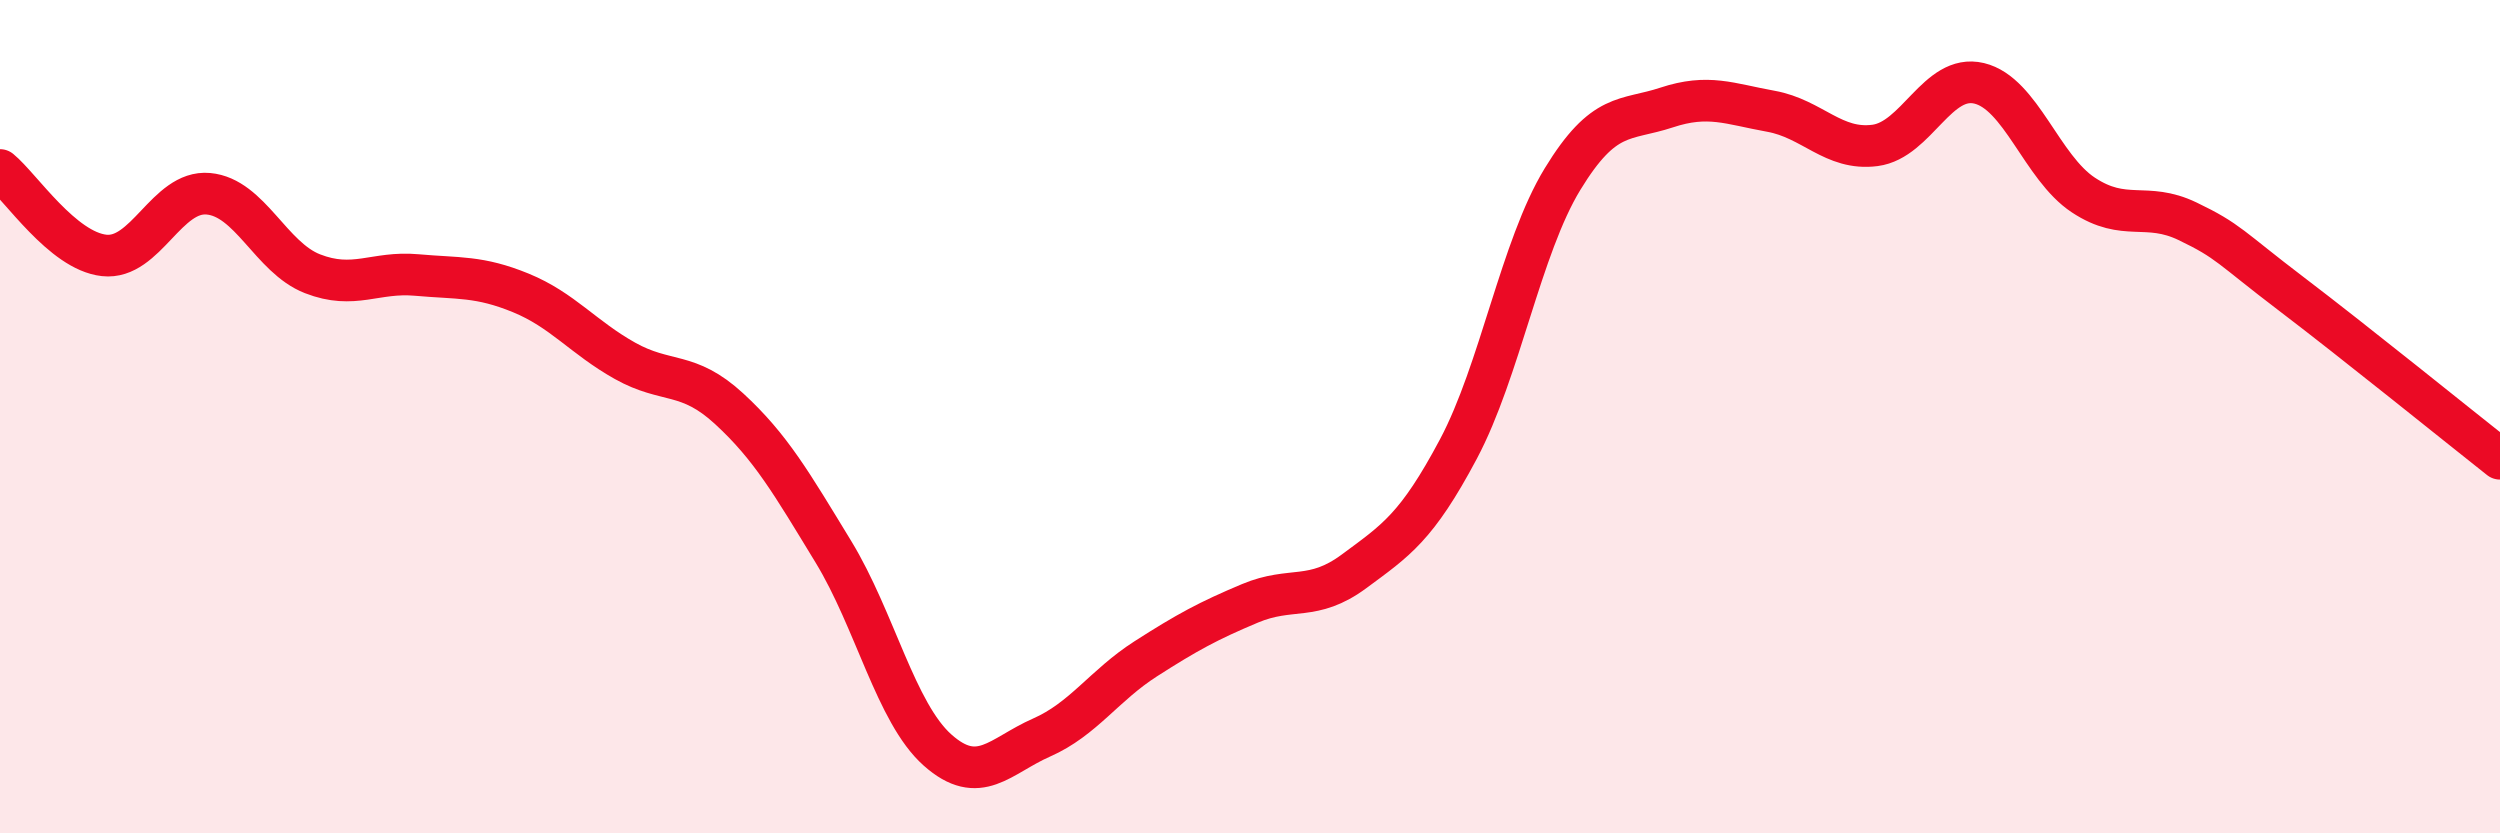
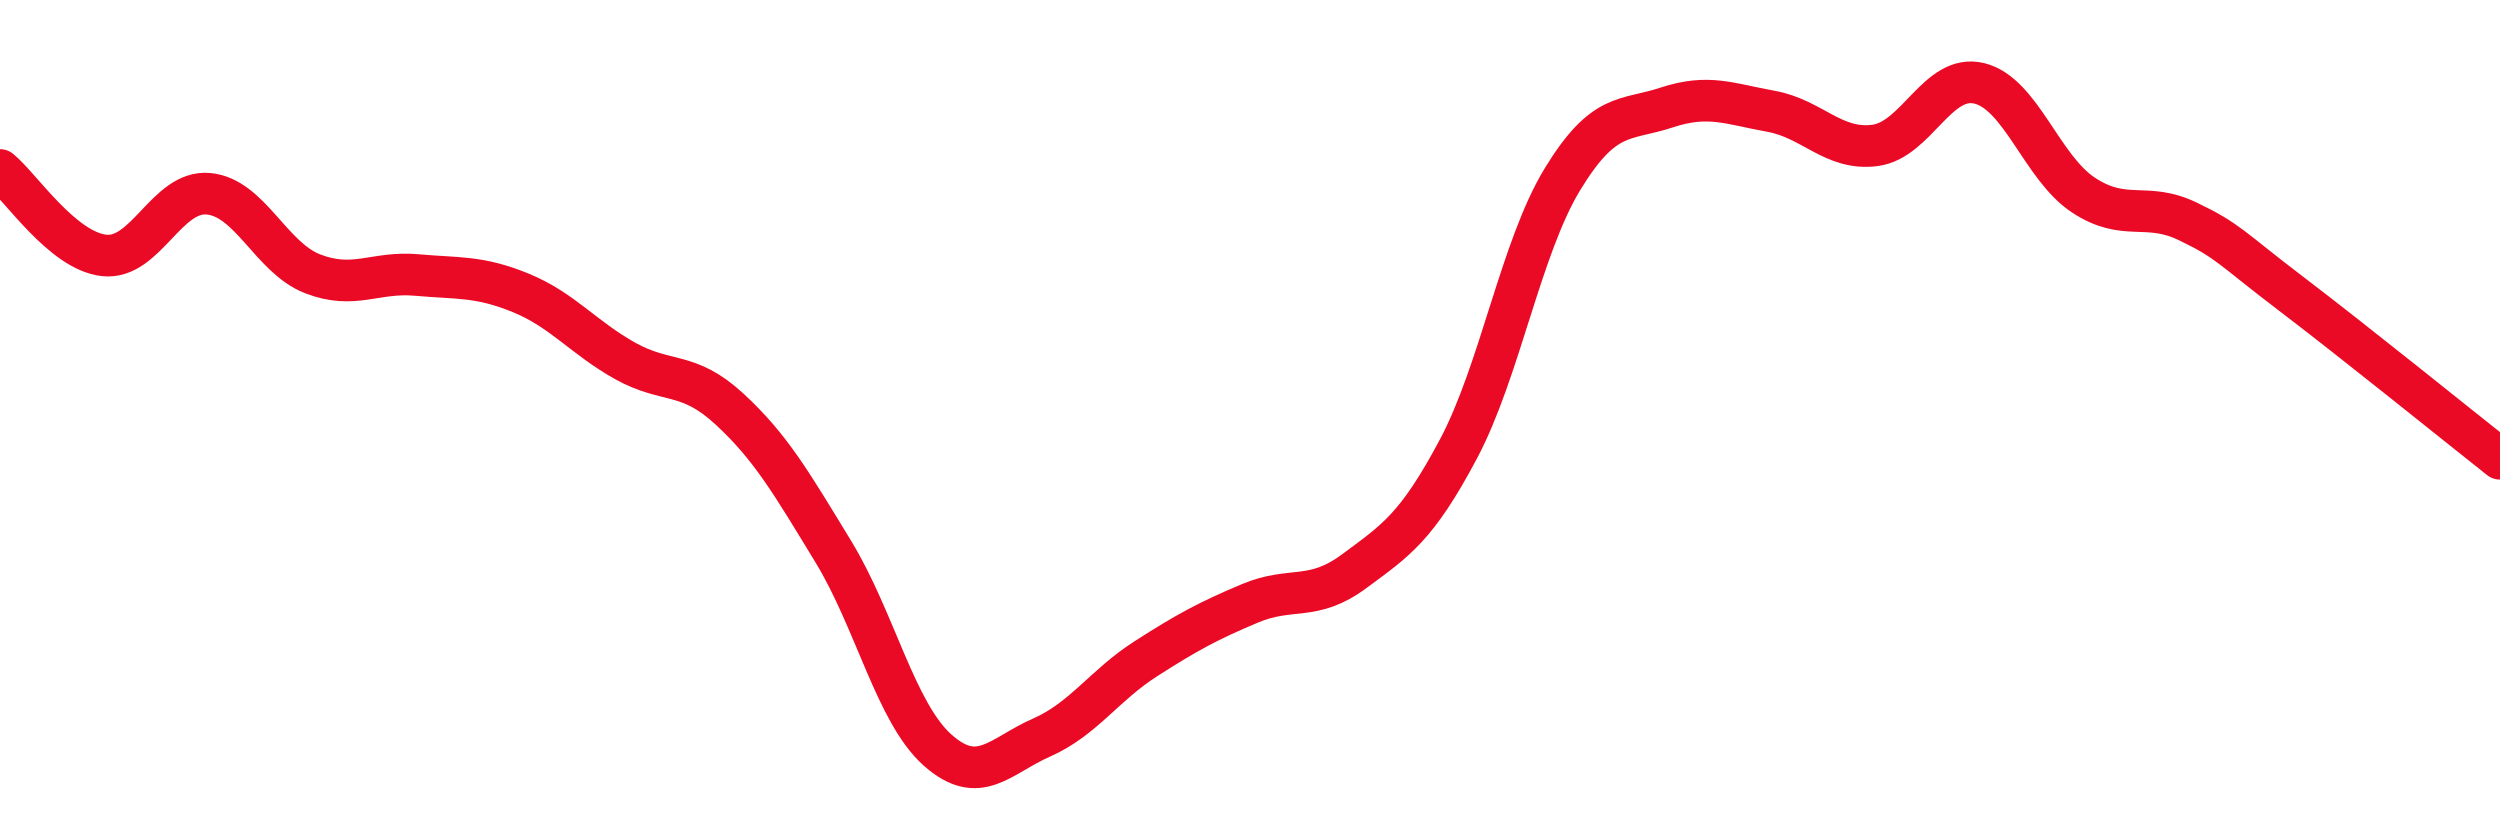
<svg xmlns="http://www.w3.org/2000/svg" width="60" height="20" viewBox="0 0 60 20">
-   <path d="M 0,4.08 C 0.5,4.49 1.5,6.02 2.5,6.13 C 3.5,6.24 4,4.56 5,4.65 C 6,4.74 6.5,6.18 7.5,6.57 C 8.5,6.96 9,6.51 10,6.6 C 11,6.69 11.5,6.62 12.5,7.03 C 13.5,7.44 14,8.1 15,8.66 C 16,9.22 16.5,8.89 17.5,9.81 C 18.5,10.73 19,11.6 20,13.24 C 21,14.88 21.5,17.11 22.5,18 C 23.5,18.89 24,18.14 25,17.7 C 26,17.26 26.5,16.45 27.5,15.81 C 28.5,15.17 29,14.9 30,14.48 C 31,14.06 31.5,14.45 32.5,13.71 C 33.5,12.97 34,12.66 35,10.78 C 36,8.9 36.5,5.94 37.5,4.3 C 38.5,2.66 39,2.91 40,2.58 C 41,2.25 41.5,2.49 42.5,2.67 C 43.5,2.85 44,3.62 45,3.49 C 46,3.36 46.5,1.76 47.5,2 C 48.5,2.24 49,4.02 50,4.68 C 51,5.34 51.5,4.83 52.5,5.31 C 53.5,5.79 53.5,5.92 55,7.06 C 56.5,8.2 59,10.22 60,11.01L60 20L0 20Z" fill="#EB0A25" opacity="0.1" stroke-linecap="round" stroke-linejoin="round" />
  <path d="M 0,4.08 C 0.5,4.49 1.5,6.02 2.5,6.13 C 3.5,6.24 4,4.56 5,4.65 C 6,4.74 6.5,6.18 7.5,6.57 C 8.5,6.96 9,6.51 10,6.6 C 11,6.69 11.5,6.62 12.5,7.03 C 13.5,7.44 14,8.1 15,8.66 C 16,9.22 16.5,8.89 17.5,9.81 C 18.5,10.73 19,11.6 20,13.24 C 21,14.88 21.5,17.11 22.5,18 C 23.5,18.89 24,18.14 25,17.7 C 26,17.26 26.5,16.45 27.5,15.81 C 28.5,15.17 29,14.9 30,14.48 C 31,14.06 31.5,14.45 32.5,13.71 C 33.5,12.97 34,12.66 35,10.78 C 36,8.9 36.5,5.94 37.5,4.3 C 38.5,2.66 39,2.91 40,2.58 C 41,2.25 41.5,2.49 42.5,2.67 C 43.5,2.85 44,3.62 45,3.49 C 46,3.36 46.5,1.76 47.5,2 C 48.5,2.24 49,4.02 50,4.68 C 51,5.34 51.5,4.83 52.5,5.31 C 53.5,5.79 53.5,5.92 55,7.06 C 56.5,8.2 59,10.22 60,11.01" stroke="#EB0A25" stroke-width="1" fill="none" stroke-linecap="round" stroke-linejoin="round" />
</svg>